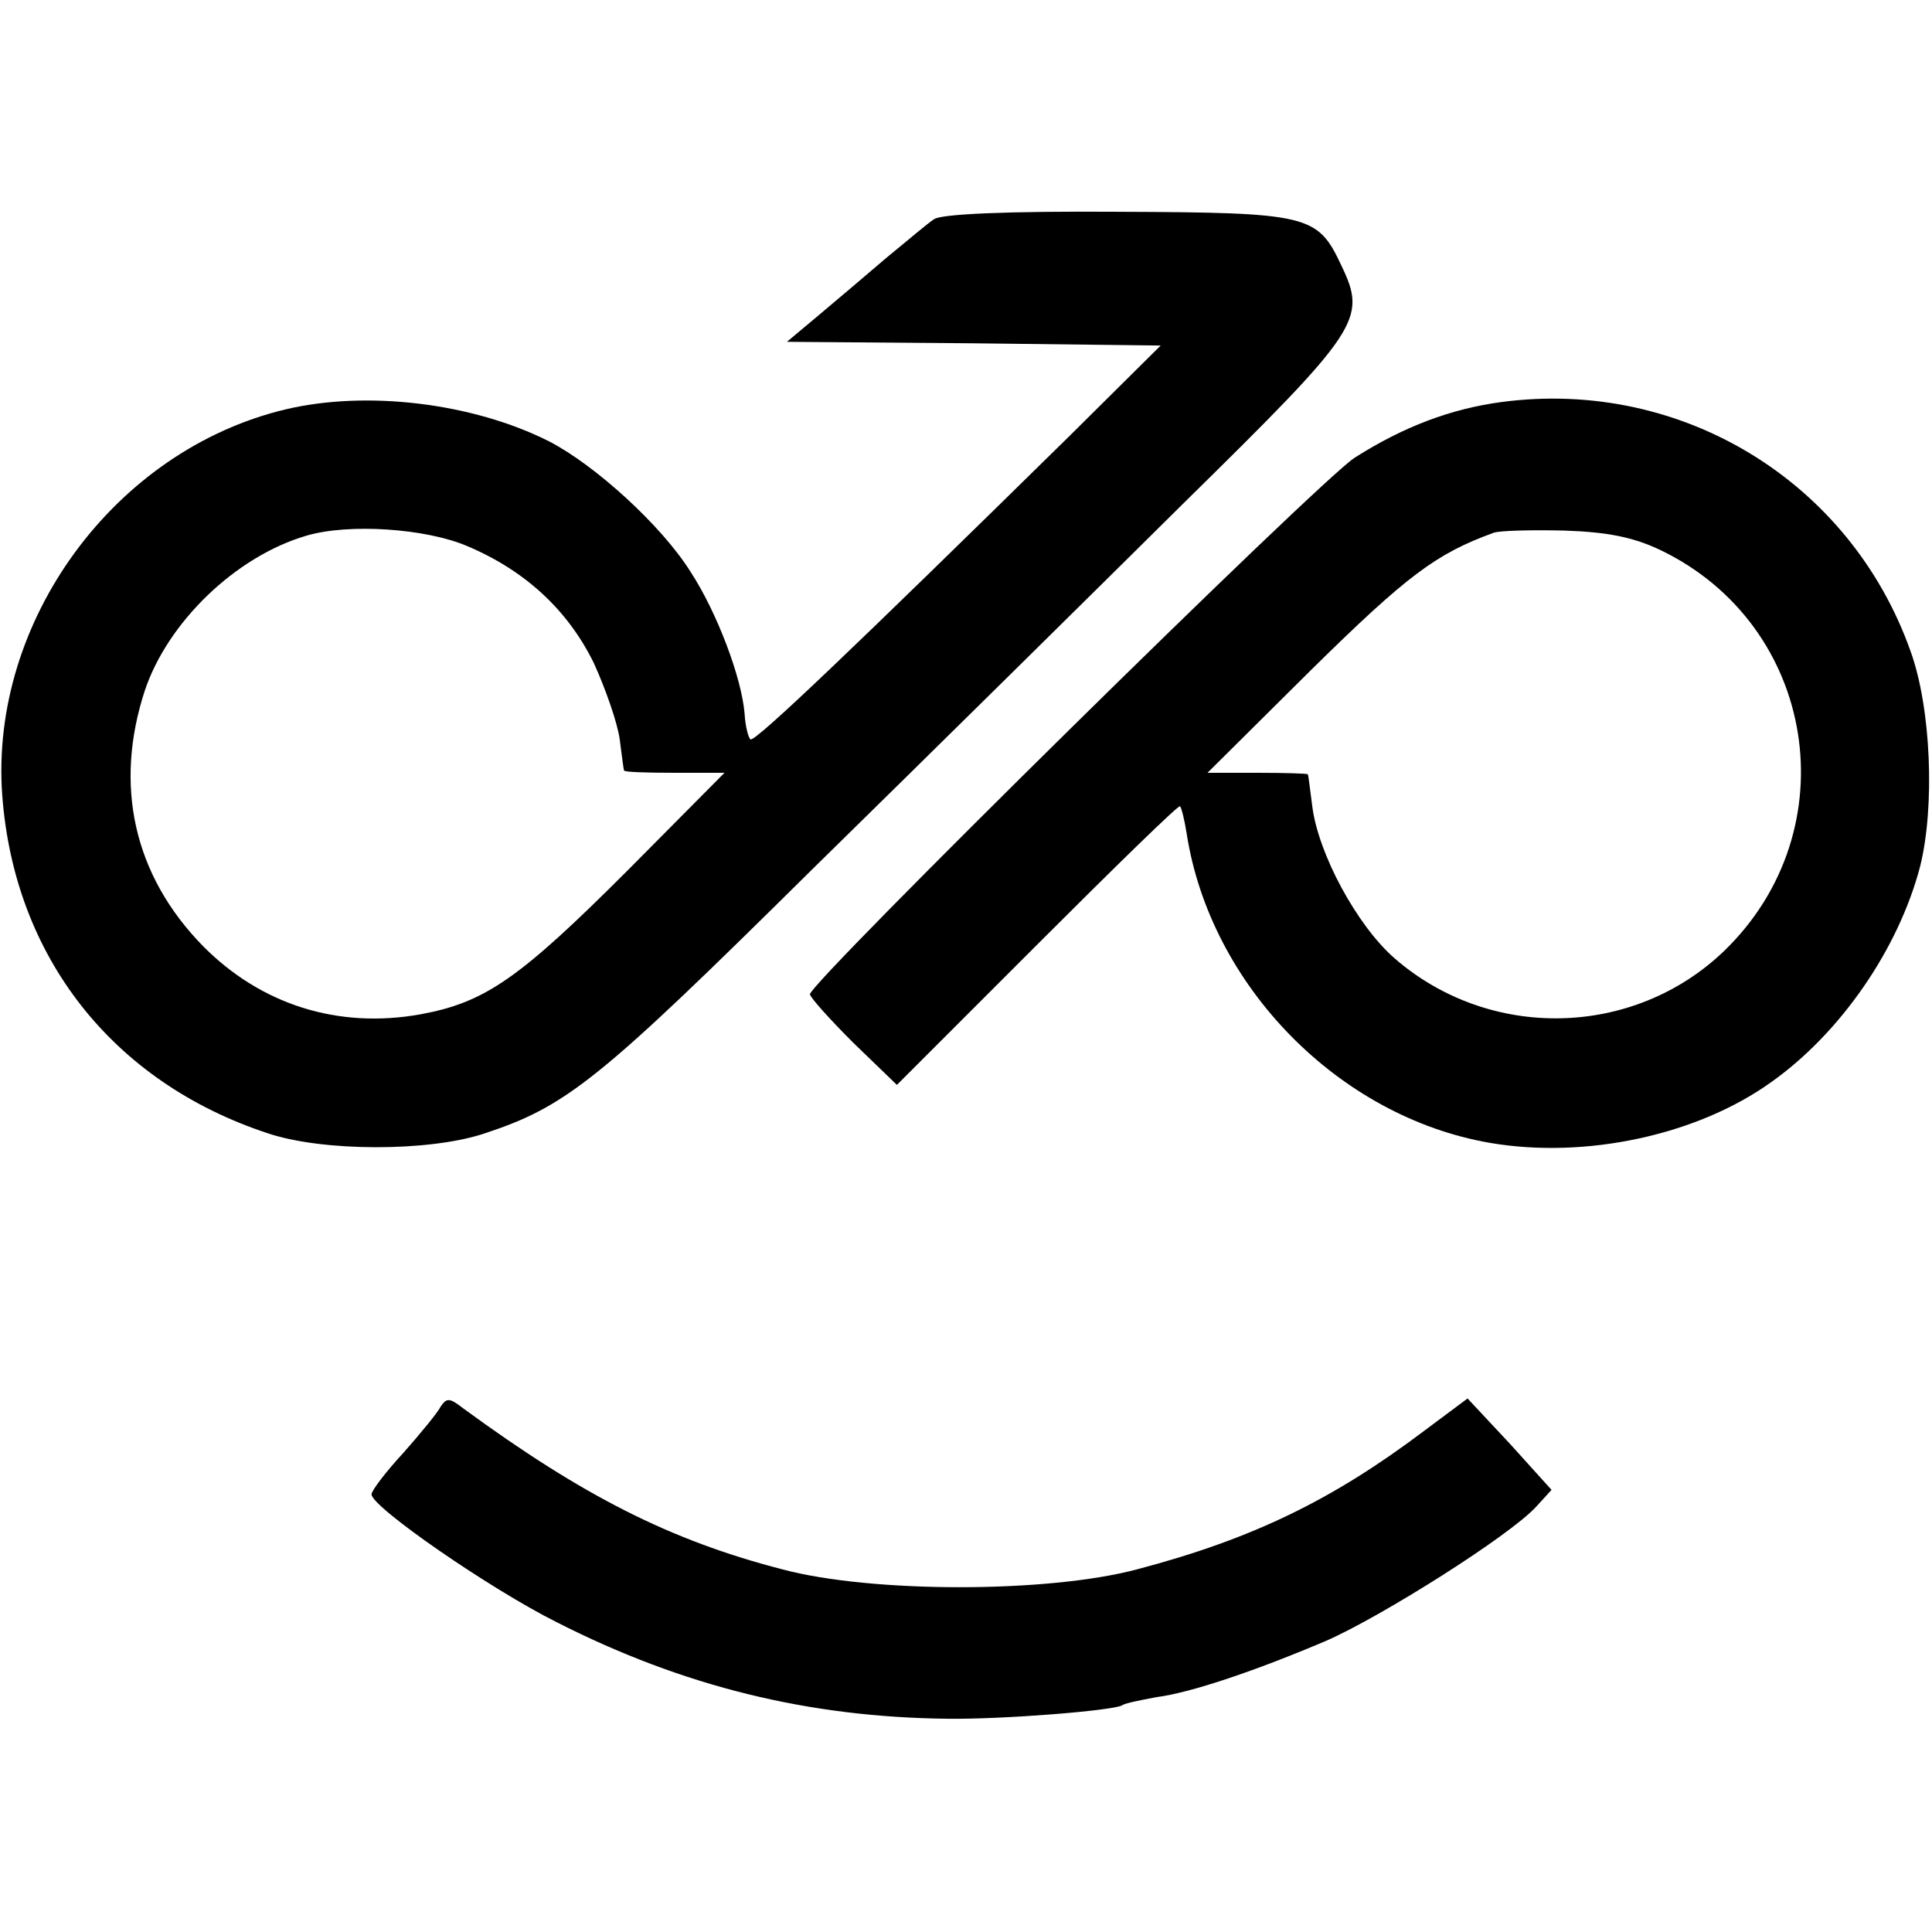
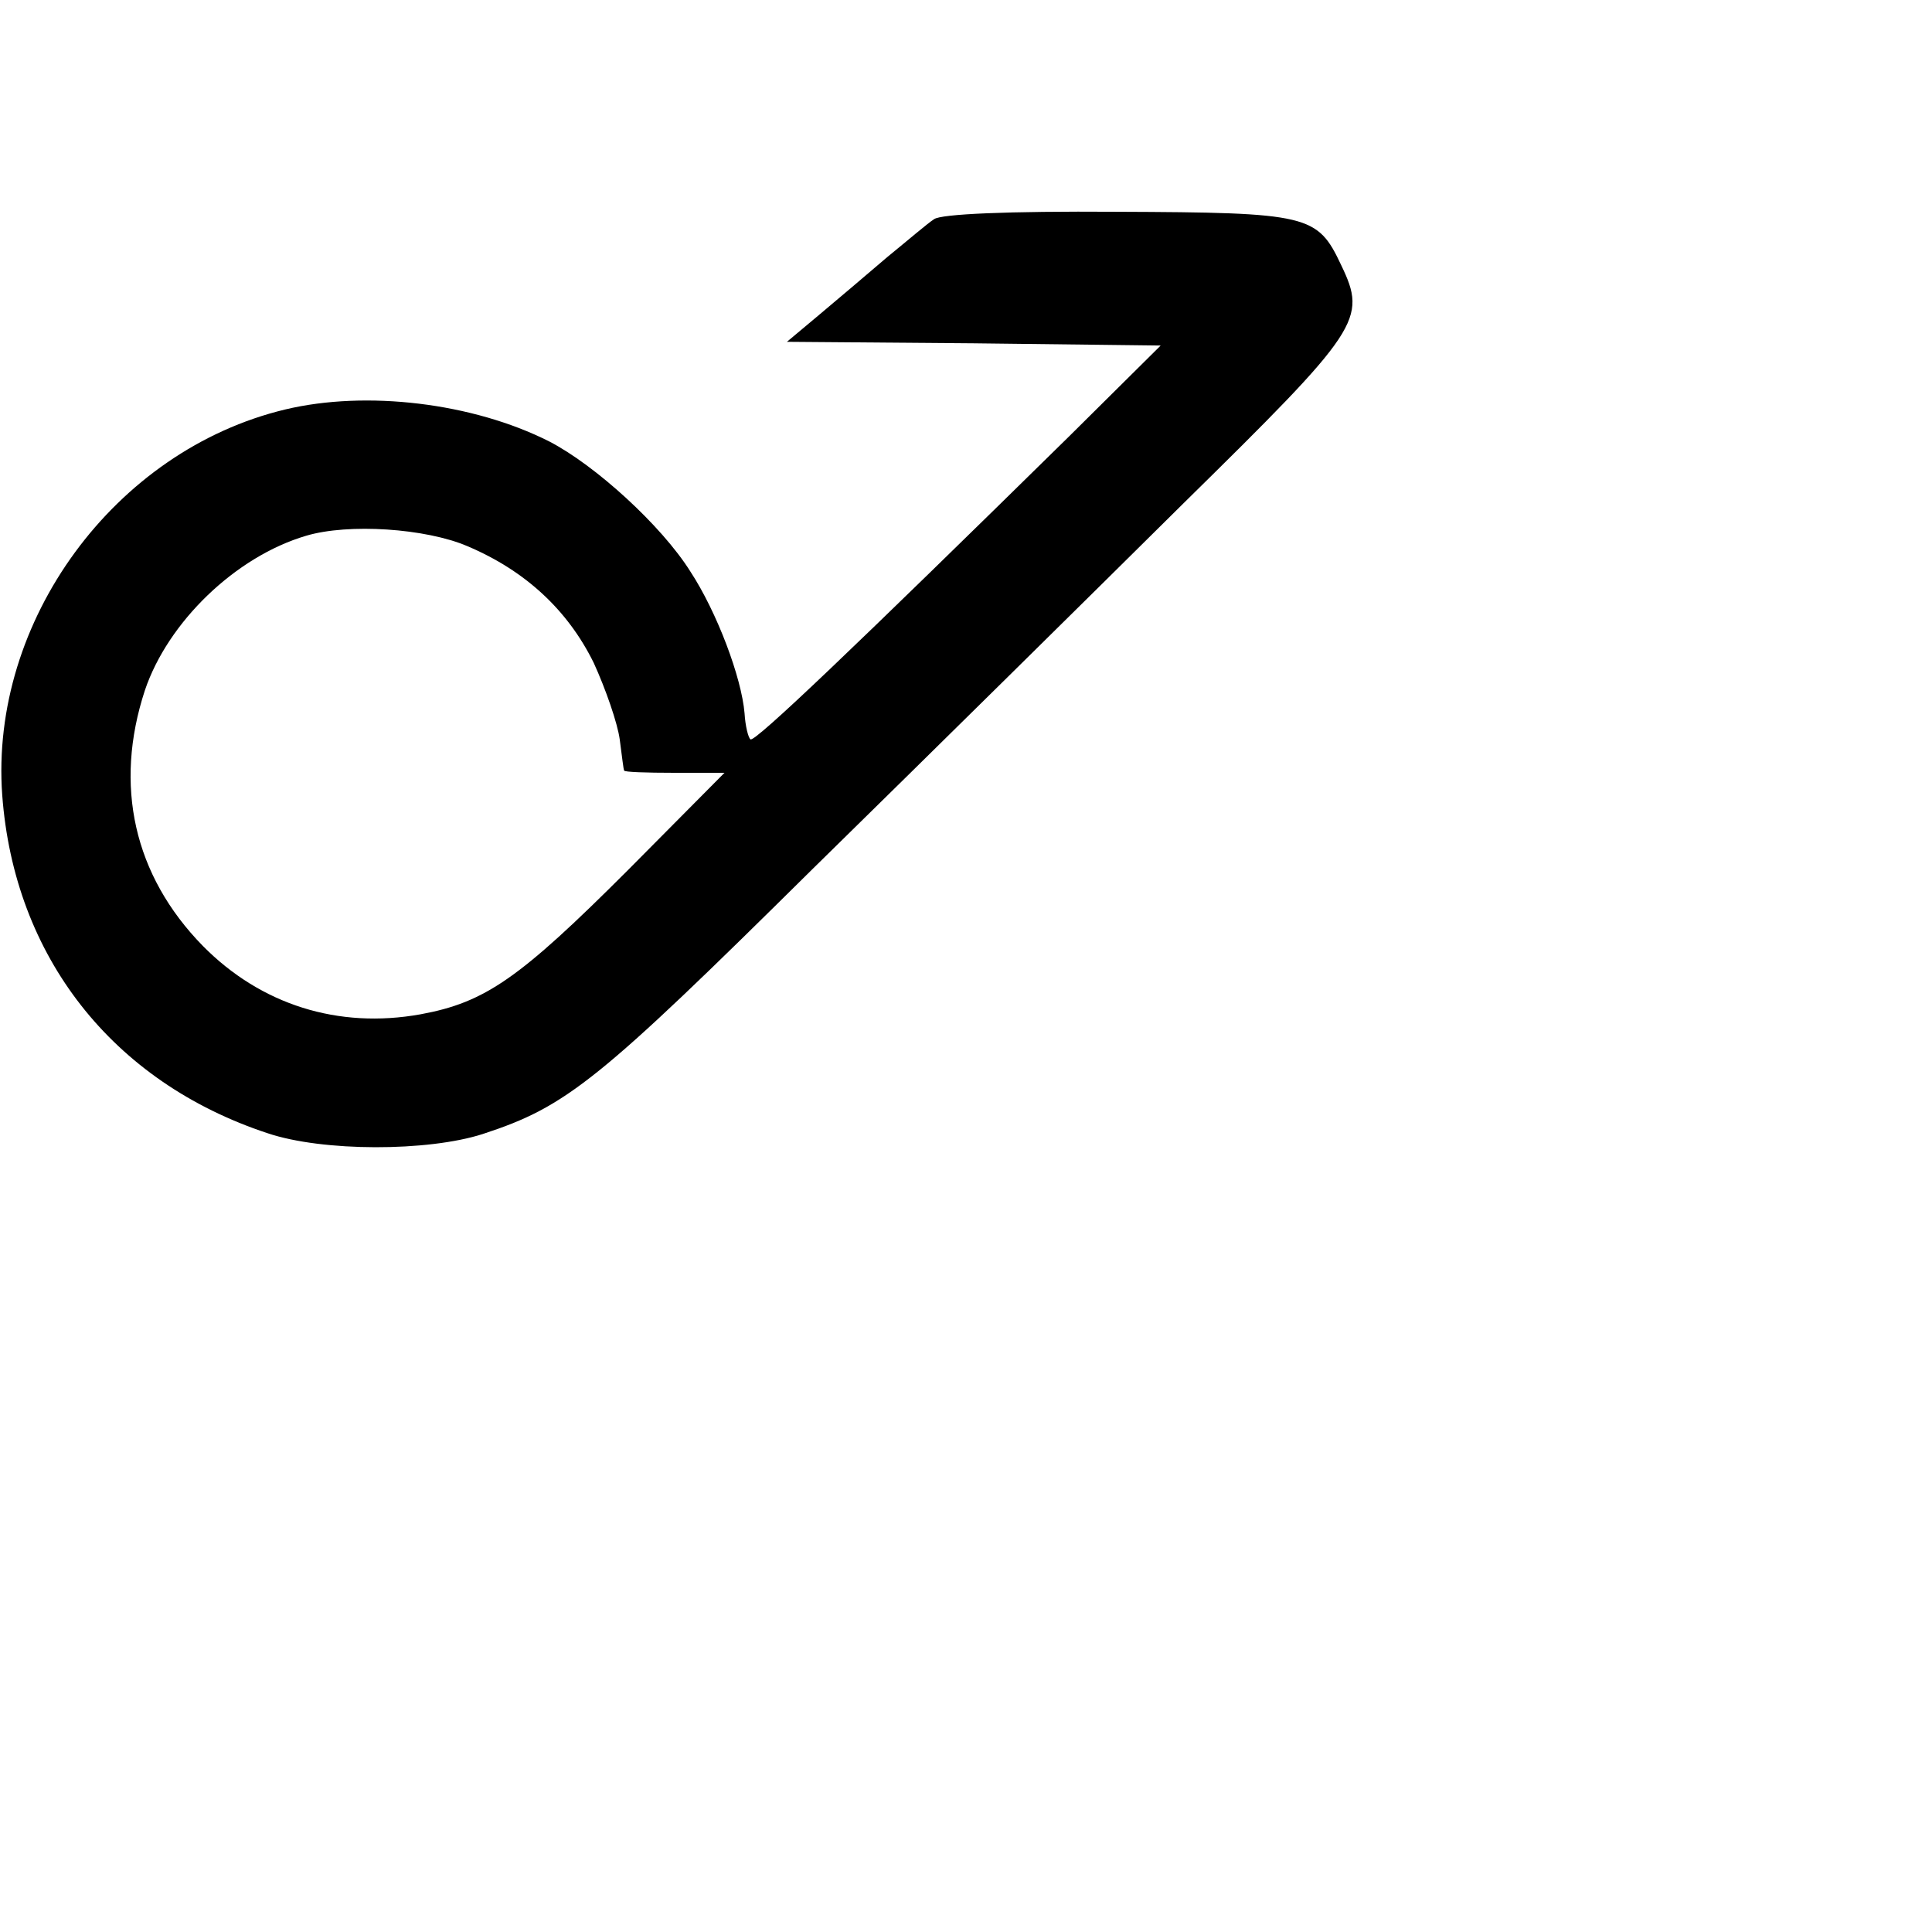
<svg xmlns="http://www.w3.org/2000/svg" version="1.0" width="260pt" height="260pt" viewBox="0 0 260 260" preserveAspectRatio="xMidYMid meet">
  <g transform="translate(0,260) scale(0.1,-0.1)" fill="#000000" stroke="none">
    <path d="M1257 2305 c-8 -5 -36 -29 -63 -51 -27 -23 -68 -58 -92 -78 l-43 -36 251 -2 252 -3 -123 -122 c-290 -285 -423 -412 -429 -408 -3 2 -7 18 -8 35 -4 48 -37 136 -73 191 -39 62 -128 143 -190 175 -103 52 -246 69 -355 43 -230 -55 -398 -285 -381 -519 16 -217 148 -386 357 -455 74 -25 216 -25 290 -1 113 37 155 71 444 357 155 152 379 373 498 491 239 235 248 248 213 321 -32 68 -43 71 -302 72 -147 1 -237 -3 -246 -10z m-628 -440 c78 -33 135 -86 170 -157 16 -35 32 -81 35 -103 3 -22 5 -41 6 -42 0 -2 30 -3 67 -3 l68 0 -130 -131 c-146 -146 -192 -178 -279 -194 -111 -20 -215 13 -293 92 -93 95 -120 216 -78 344 31 92 122 180 217 208 57 17 161 10 217 -14z" />
-     <path d="M2021 2059 c-68 -9 -132 -33 -198 -75 -47 -30 -733 -706 -733 -722 0 -4 26 -33 58 -65 l59 -57 189 189 c104 104 190 188 192 186 2 -2 6 -18 9 -37 32 -205 205 -381 408 -416 128 -22 279 10 379 82 93 66 171 179 200 290 20 80 15 213 -13 290 -81 228 -308 367 -550 335z m213 -199 c211 -101 255 -377 86 -540 -122 -117 -316 -121 -444 -9 -50 44 -102 140 -110 204 -3 22 -5 41 -6 43 0 1 -30 2 -67 2 l-68 0 140 139 c129 127 168 156 245 184 8 3 51 4 95 3 59 -2 93 -9 129 -26z" />
-     <path d="M593 707 c-4 -8 -27 -36 -50 -62 -24 -26 -43 -51 -43 -56 0 -17 159 -127 249 -172 171 -87 340 -128 526 -130 76 -1 223 11 235 18 4 3 25 7 46 11 47 6 135 36 229 76 75 33 246 141 282 180 l21 23 -56 62 -57 61 -59 -44 c-122 -92 -230 -145 -386 -186 -120 -32 -357 -32 -477 0 -151 39 -269 99 -430 217 -18 14 -22 14 -30 2z" />
  </g>
</svg>